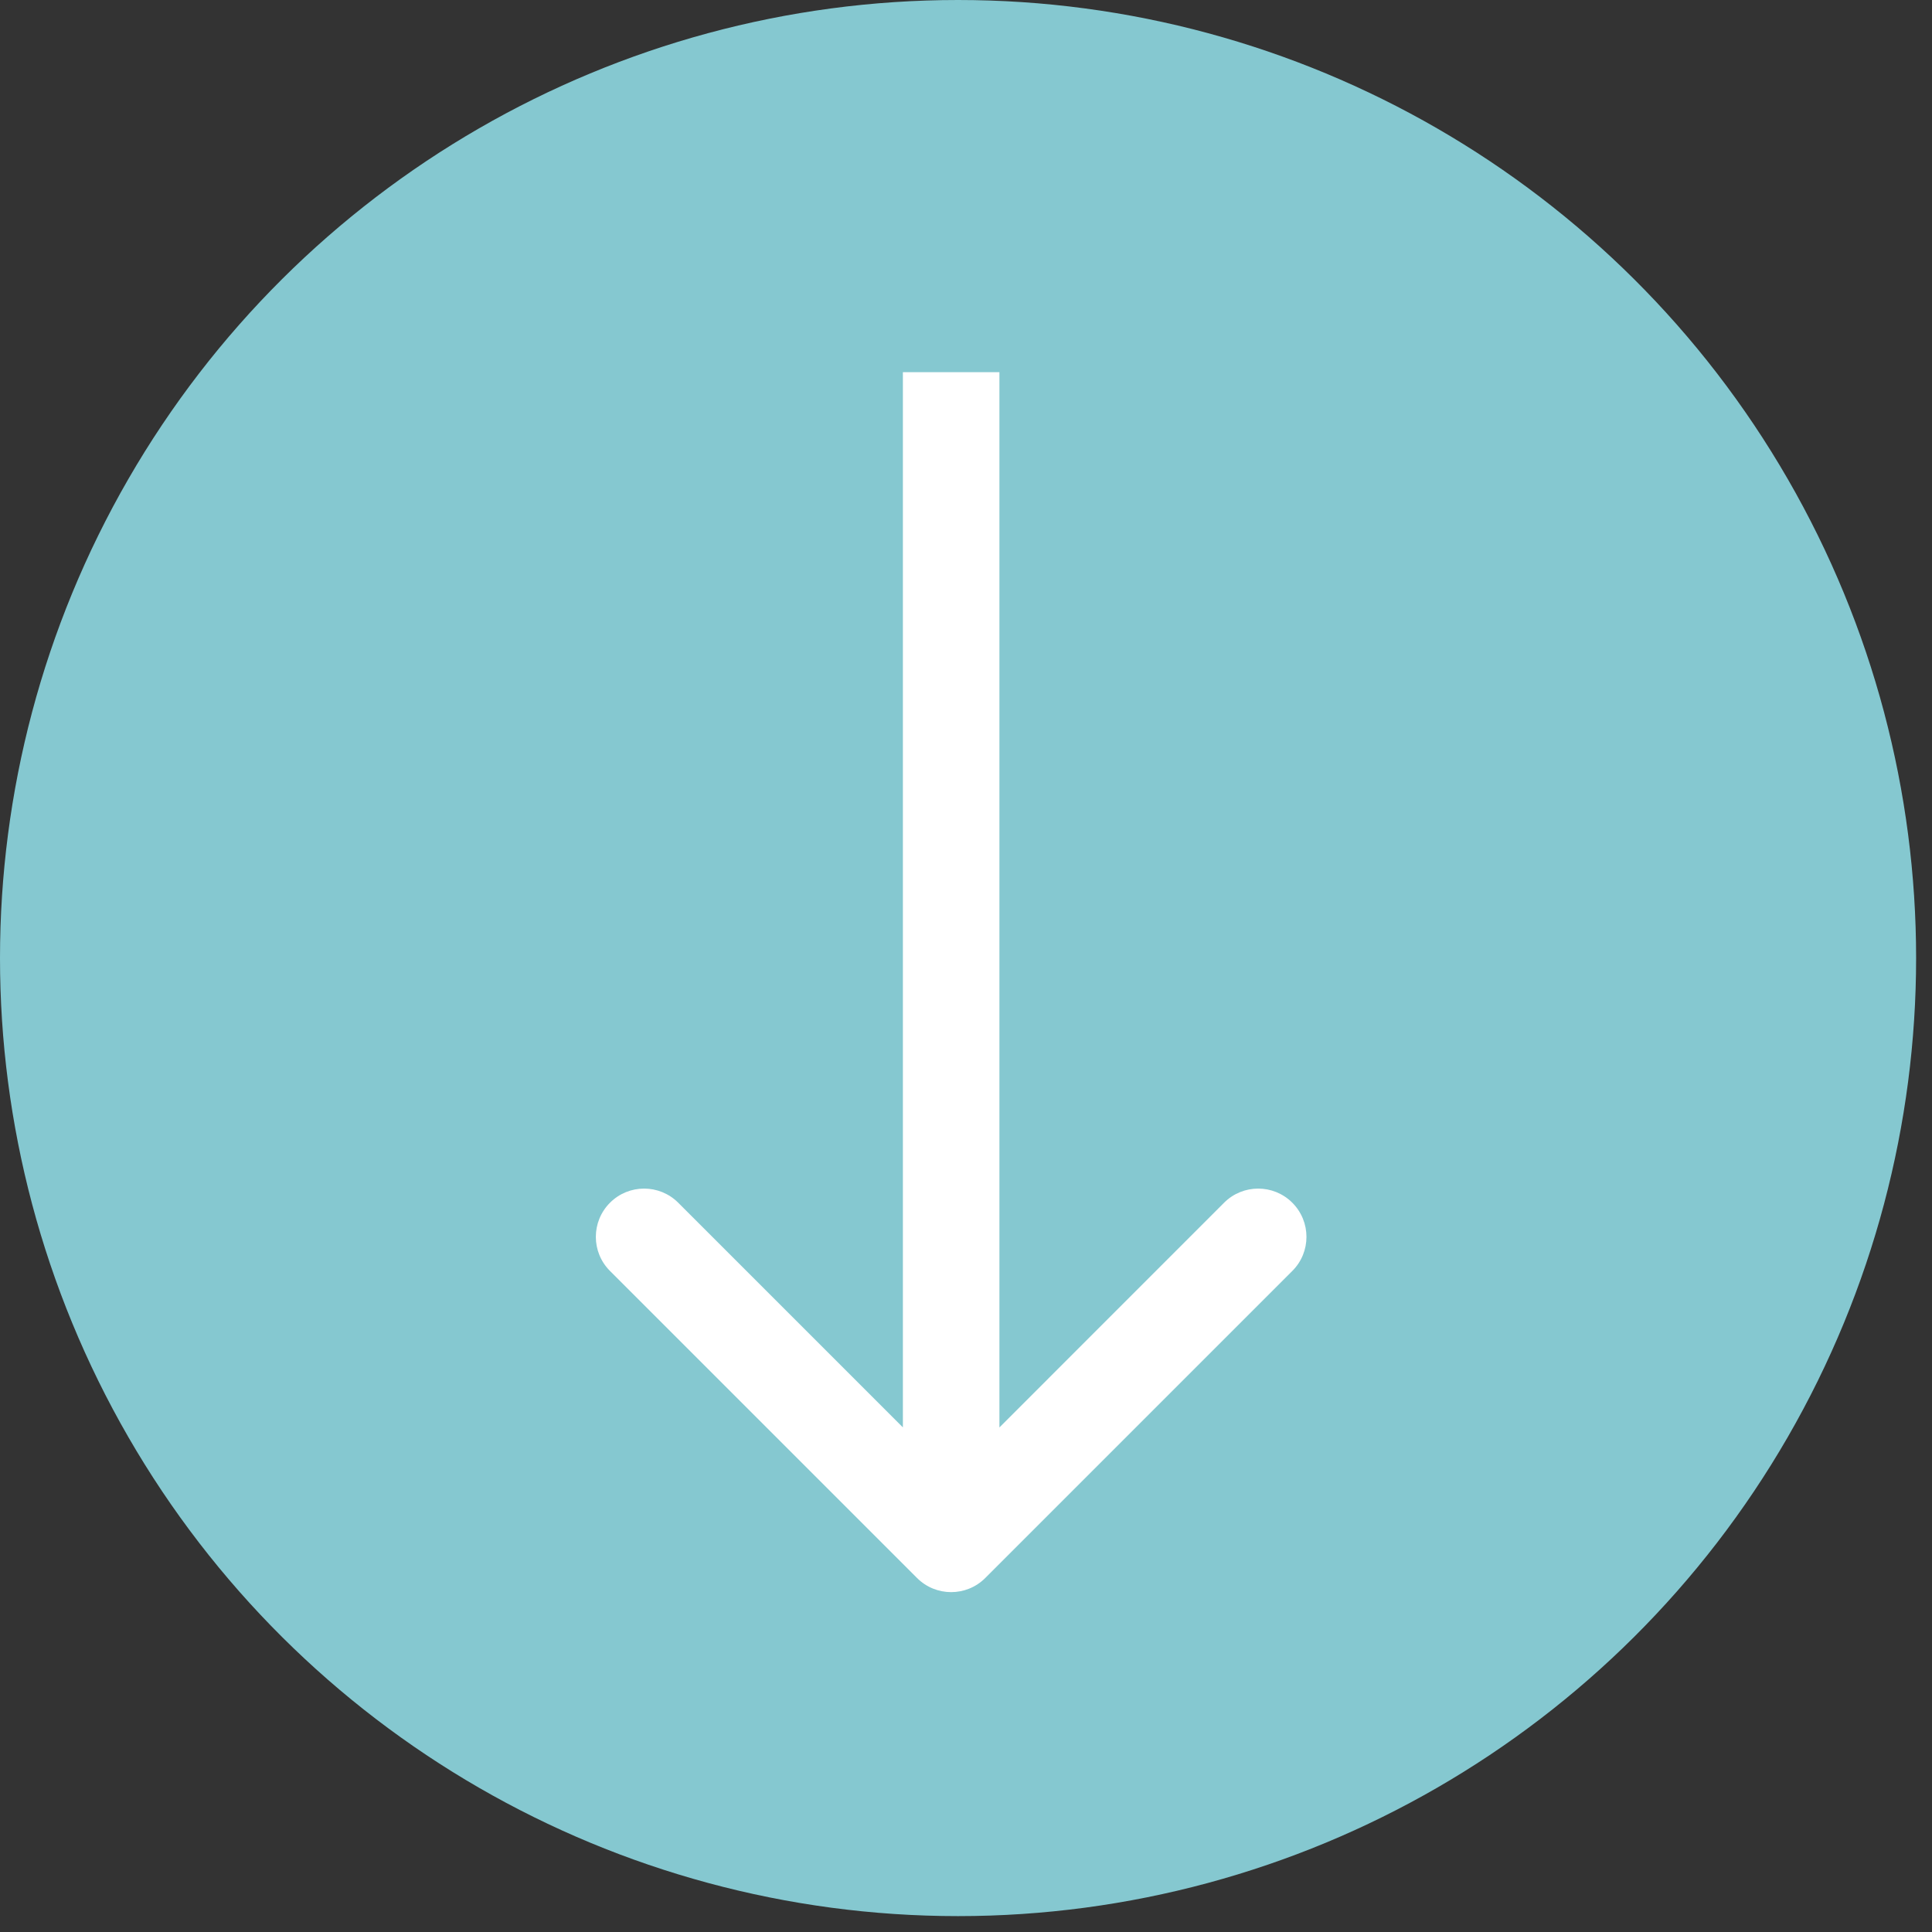
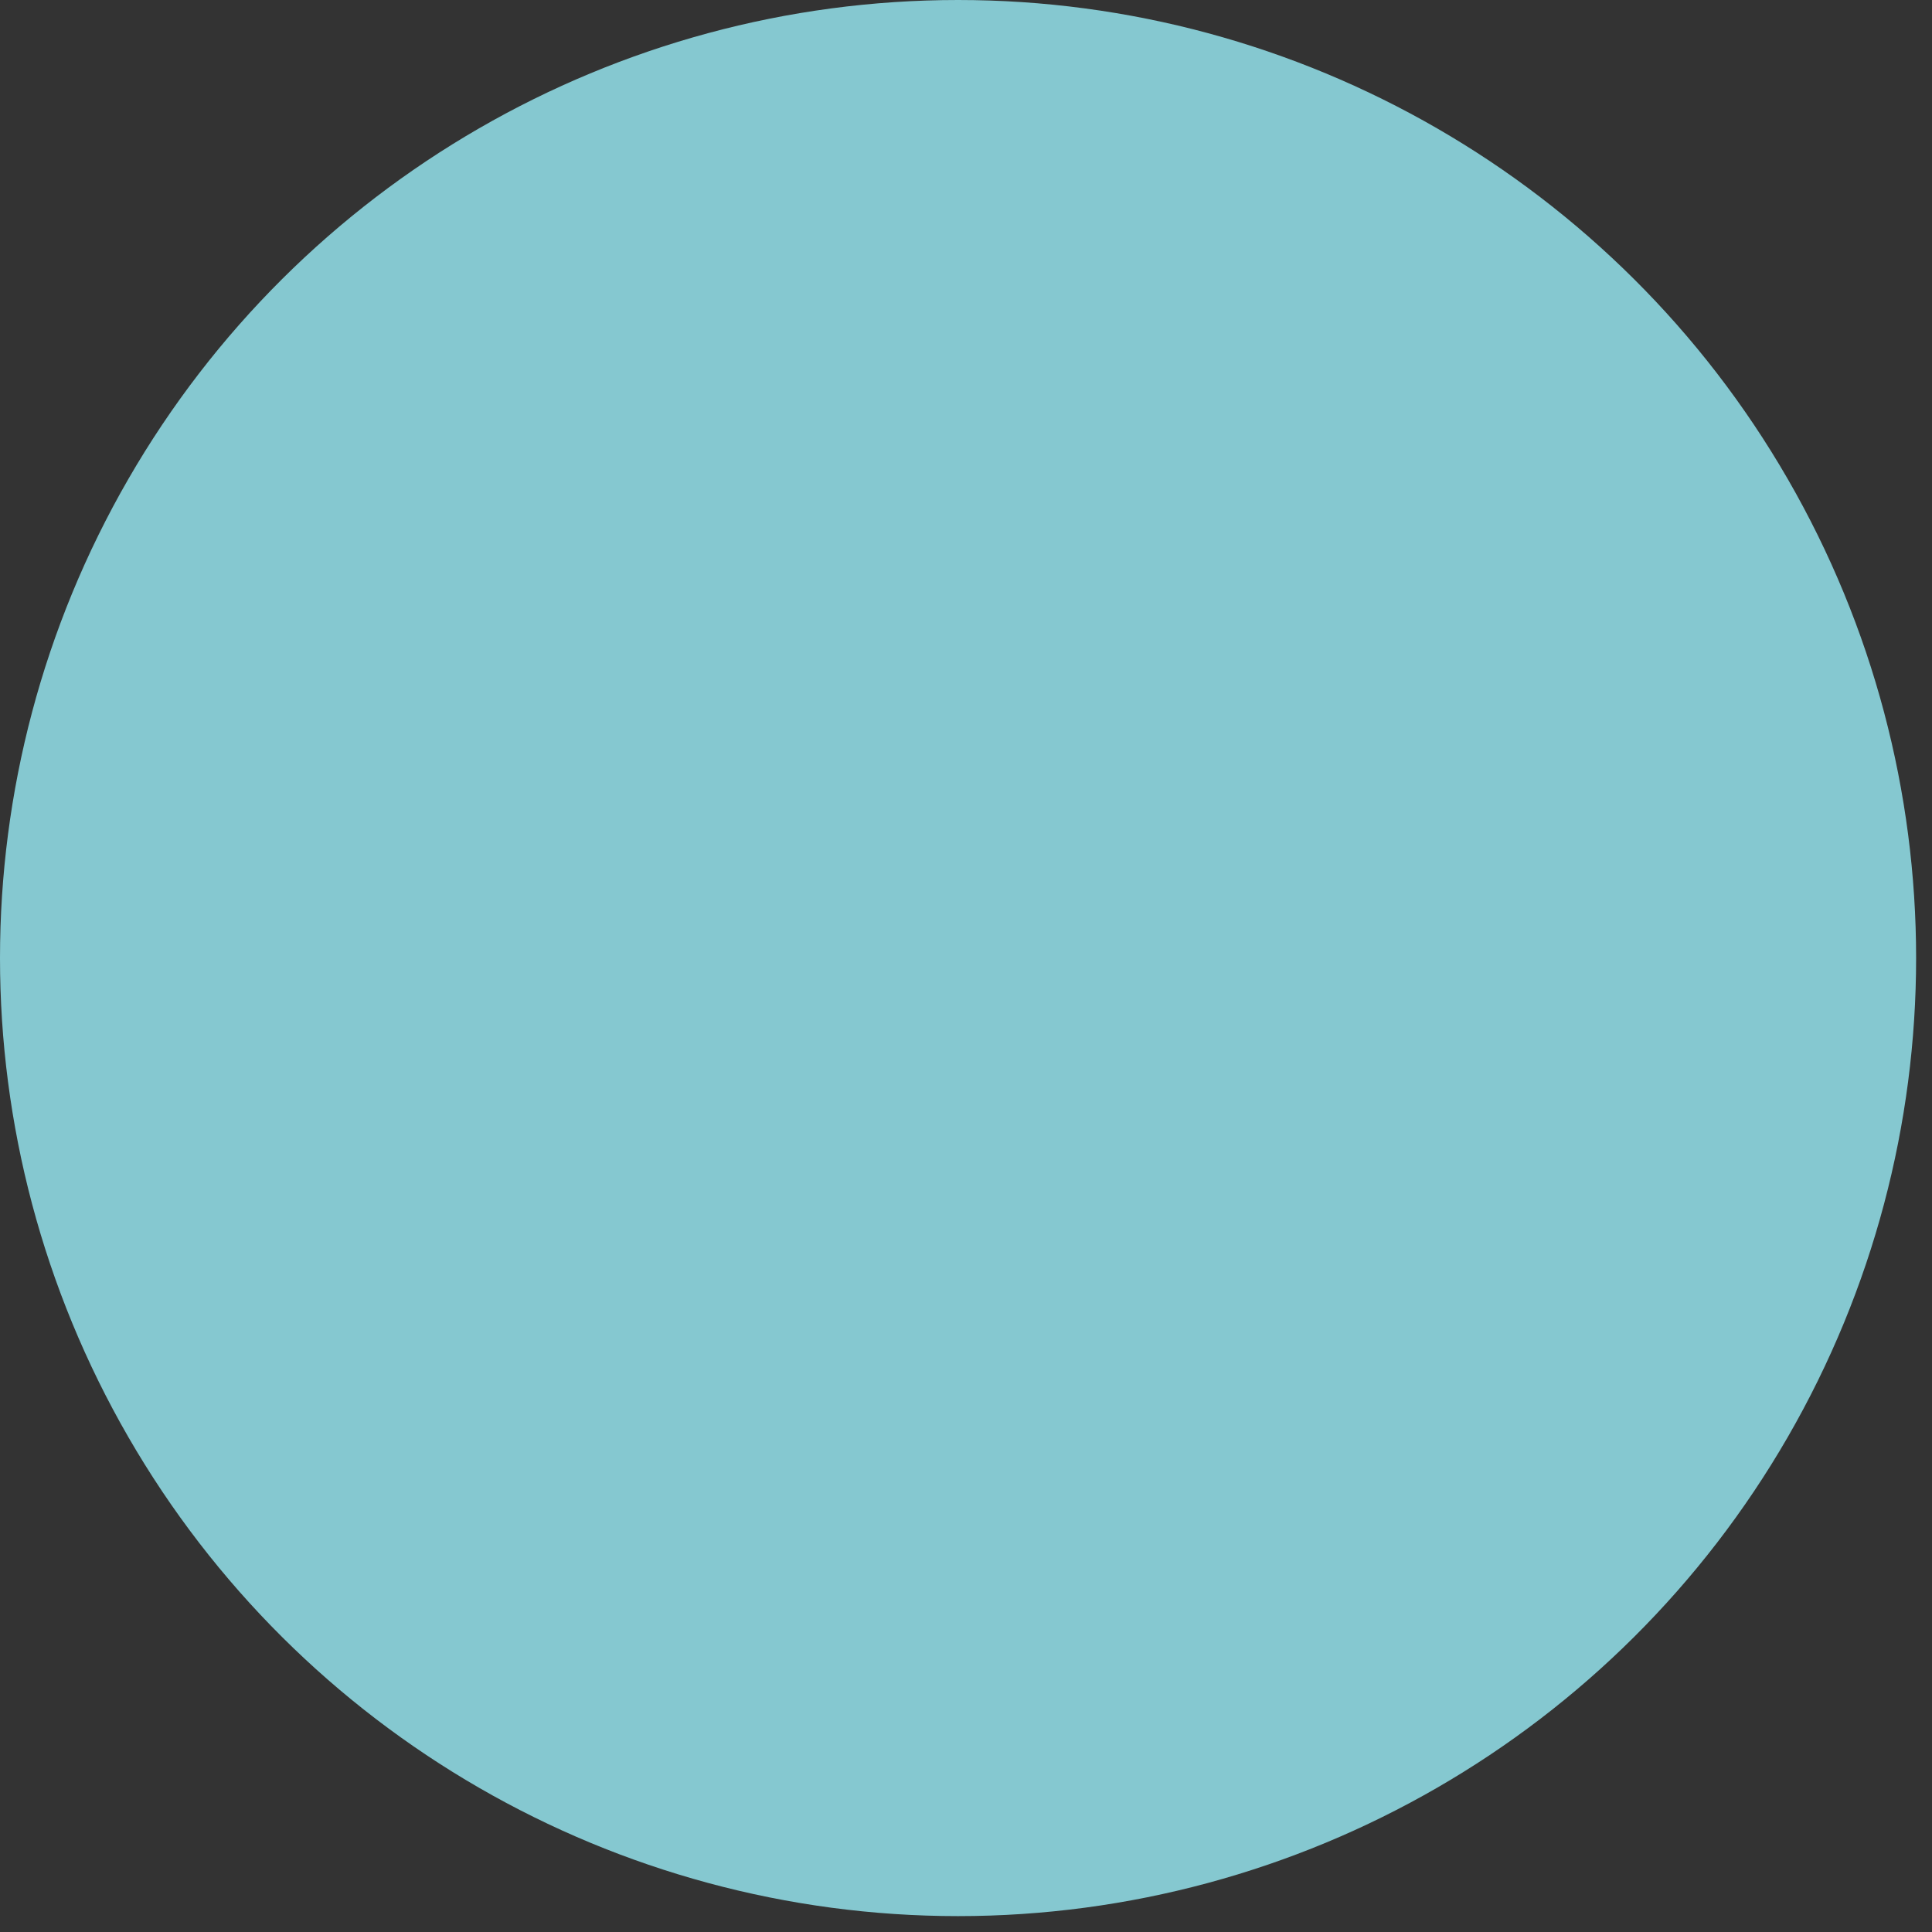
<svg xmlns="http://www.w3.org/2000/svg" width="27" height="27" viewBox="0 0 27 27" fill="none">
  <rect x="0" y="0" width="27" height="27" fill="#333333" stroke="none" />
  <circle cx="13.389" cy="13.389" r="13.389" transform="rotate(90 13.389 13.389)" fill="#85C8D0" />
-   <path d="M12.816 22.053C13.079 22.316 13.506 22.316 13.769 22.053L18.06 17.762C18.324 17.499 18.324 17.072 18.06 16.808C17.797 16.545 17.37 16.545 17.107 16.808L13.293 20.623L9.478 16.808C9.215 16.545 8.788 16.545 8.525 16.808C8.261 17.072 8.261 17.499 8.525 17.762L12.816 22.053ZM12.618 5.201L12.618 21.576L13.967 21.576L13.967 5.201L12.618 5.201Z" fill="white" />
</svg>